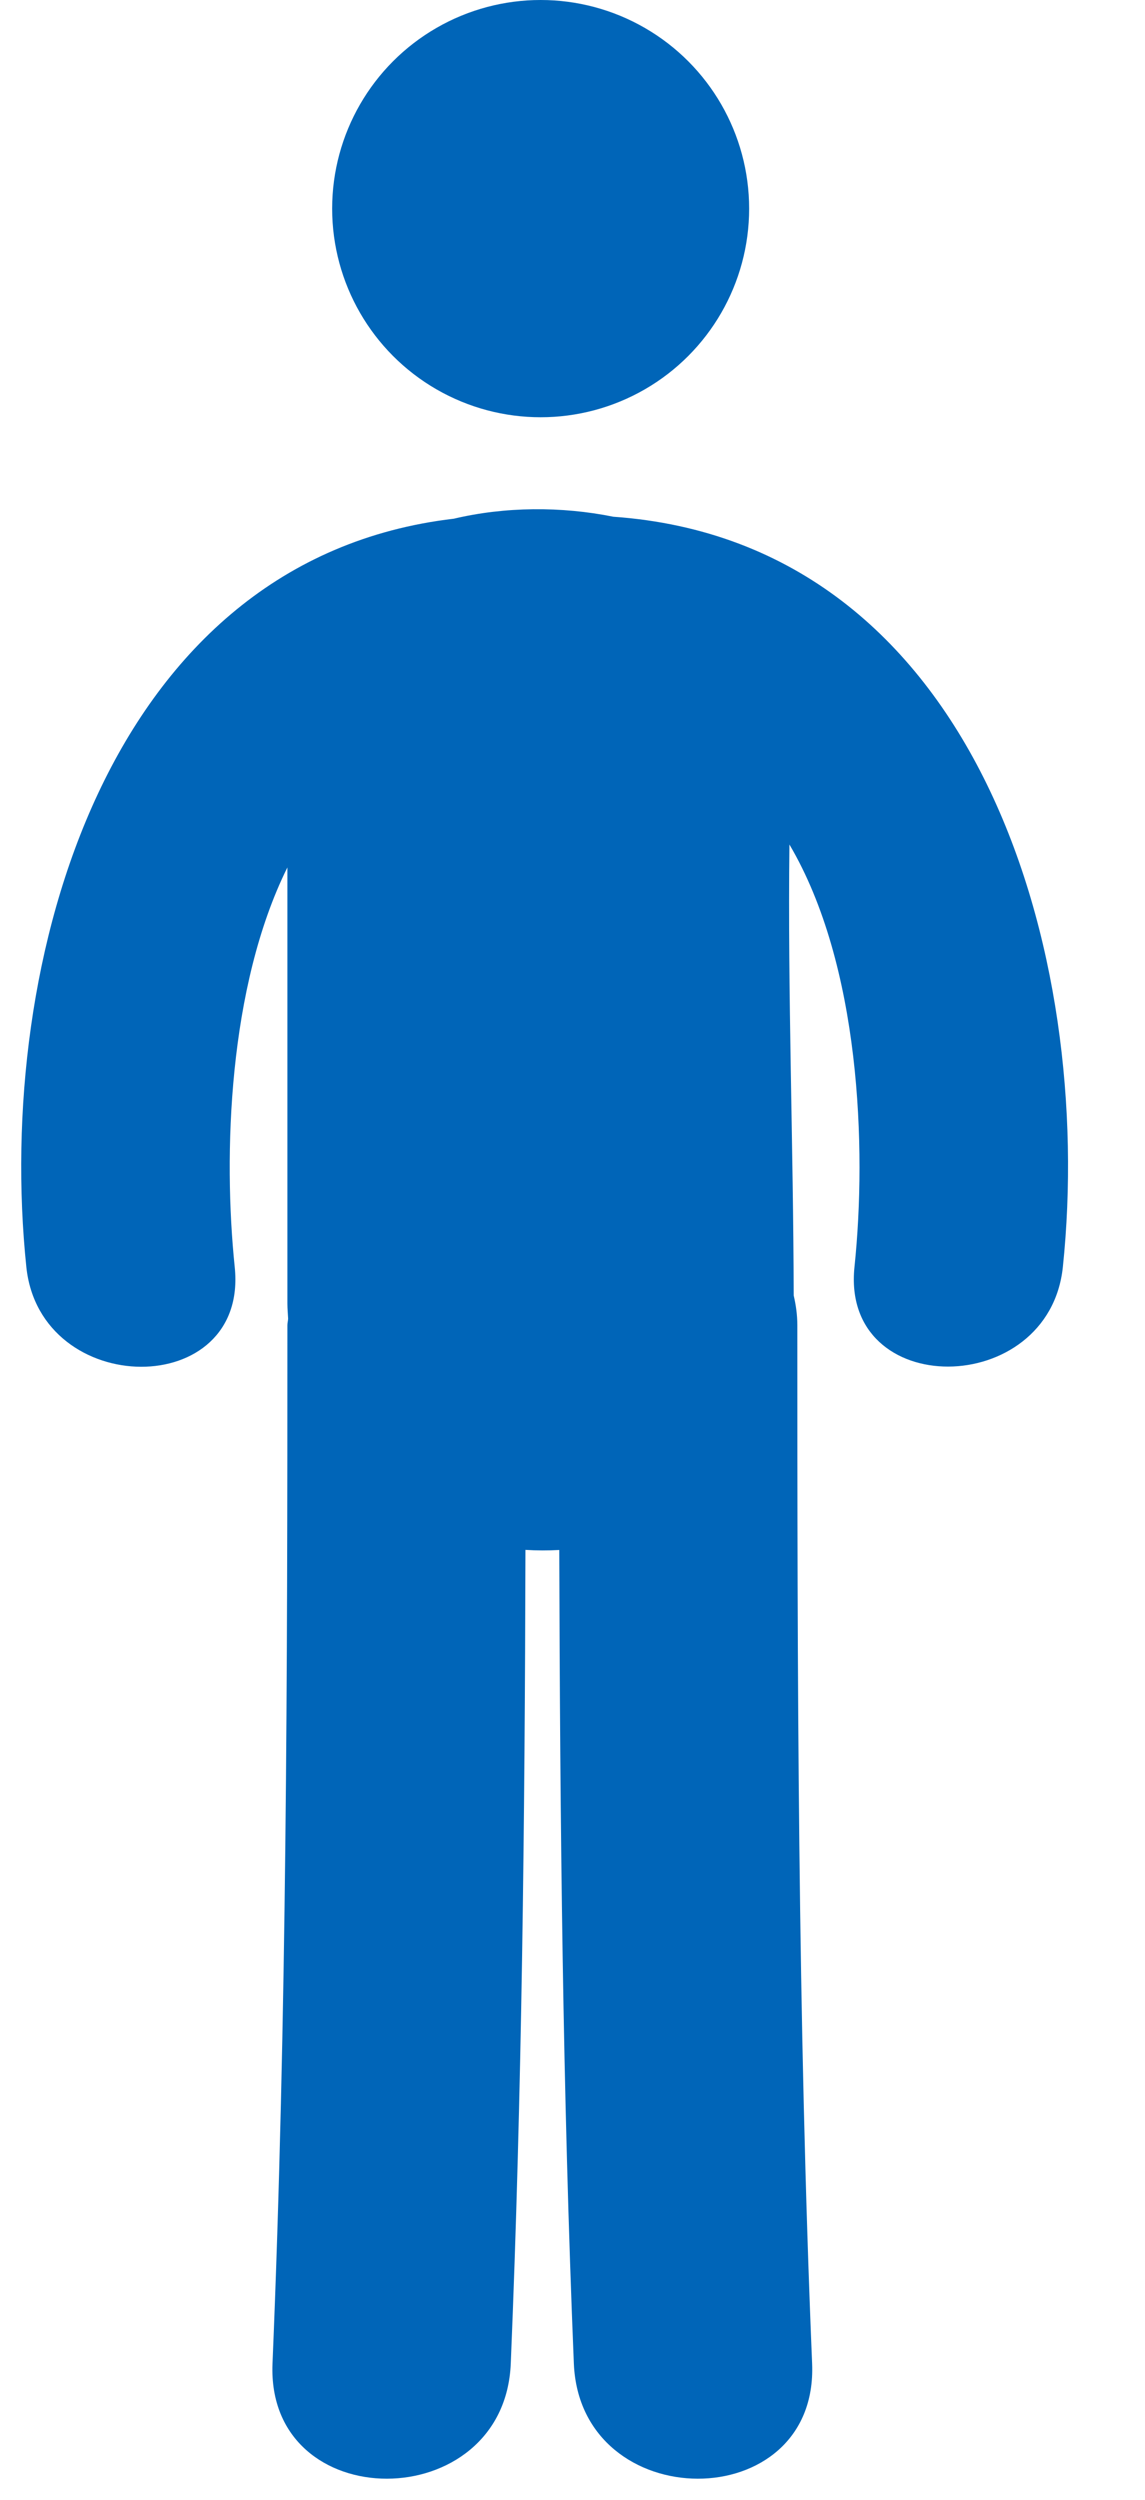
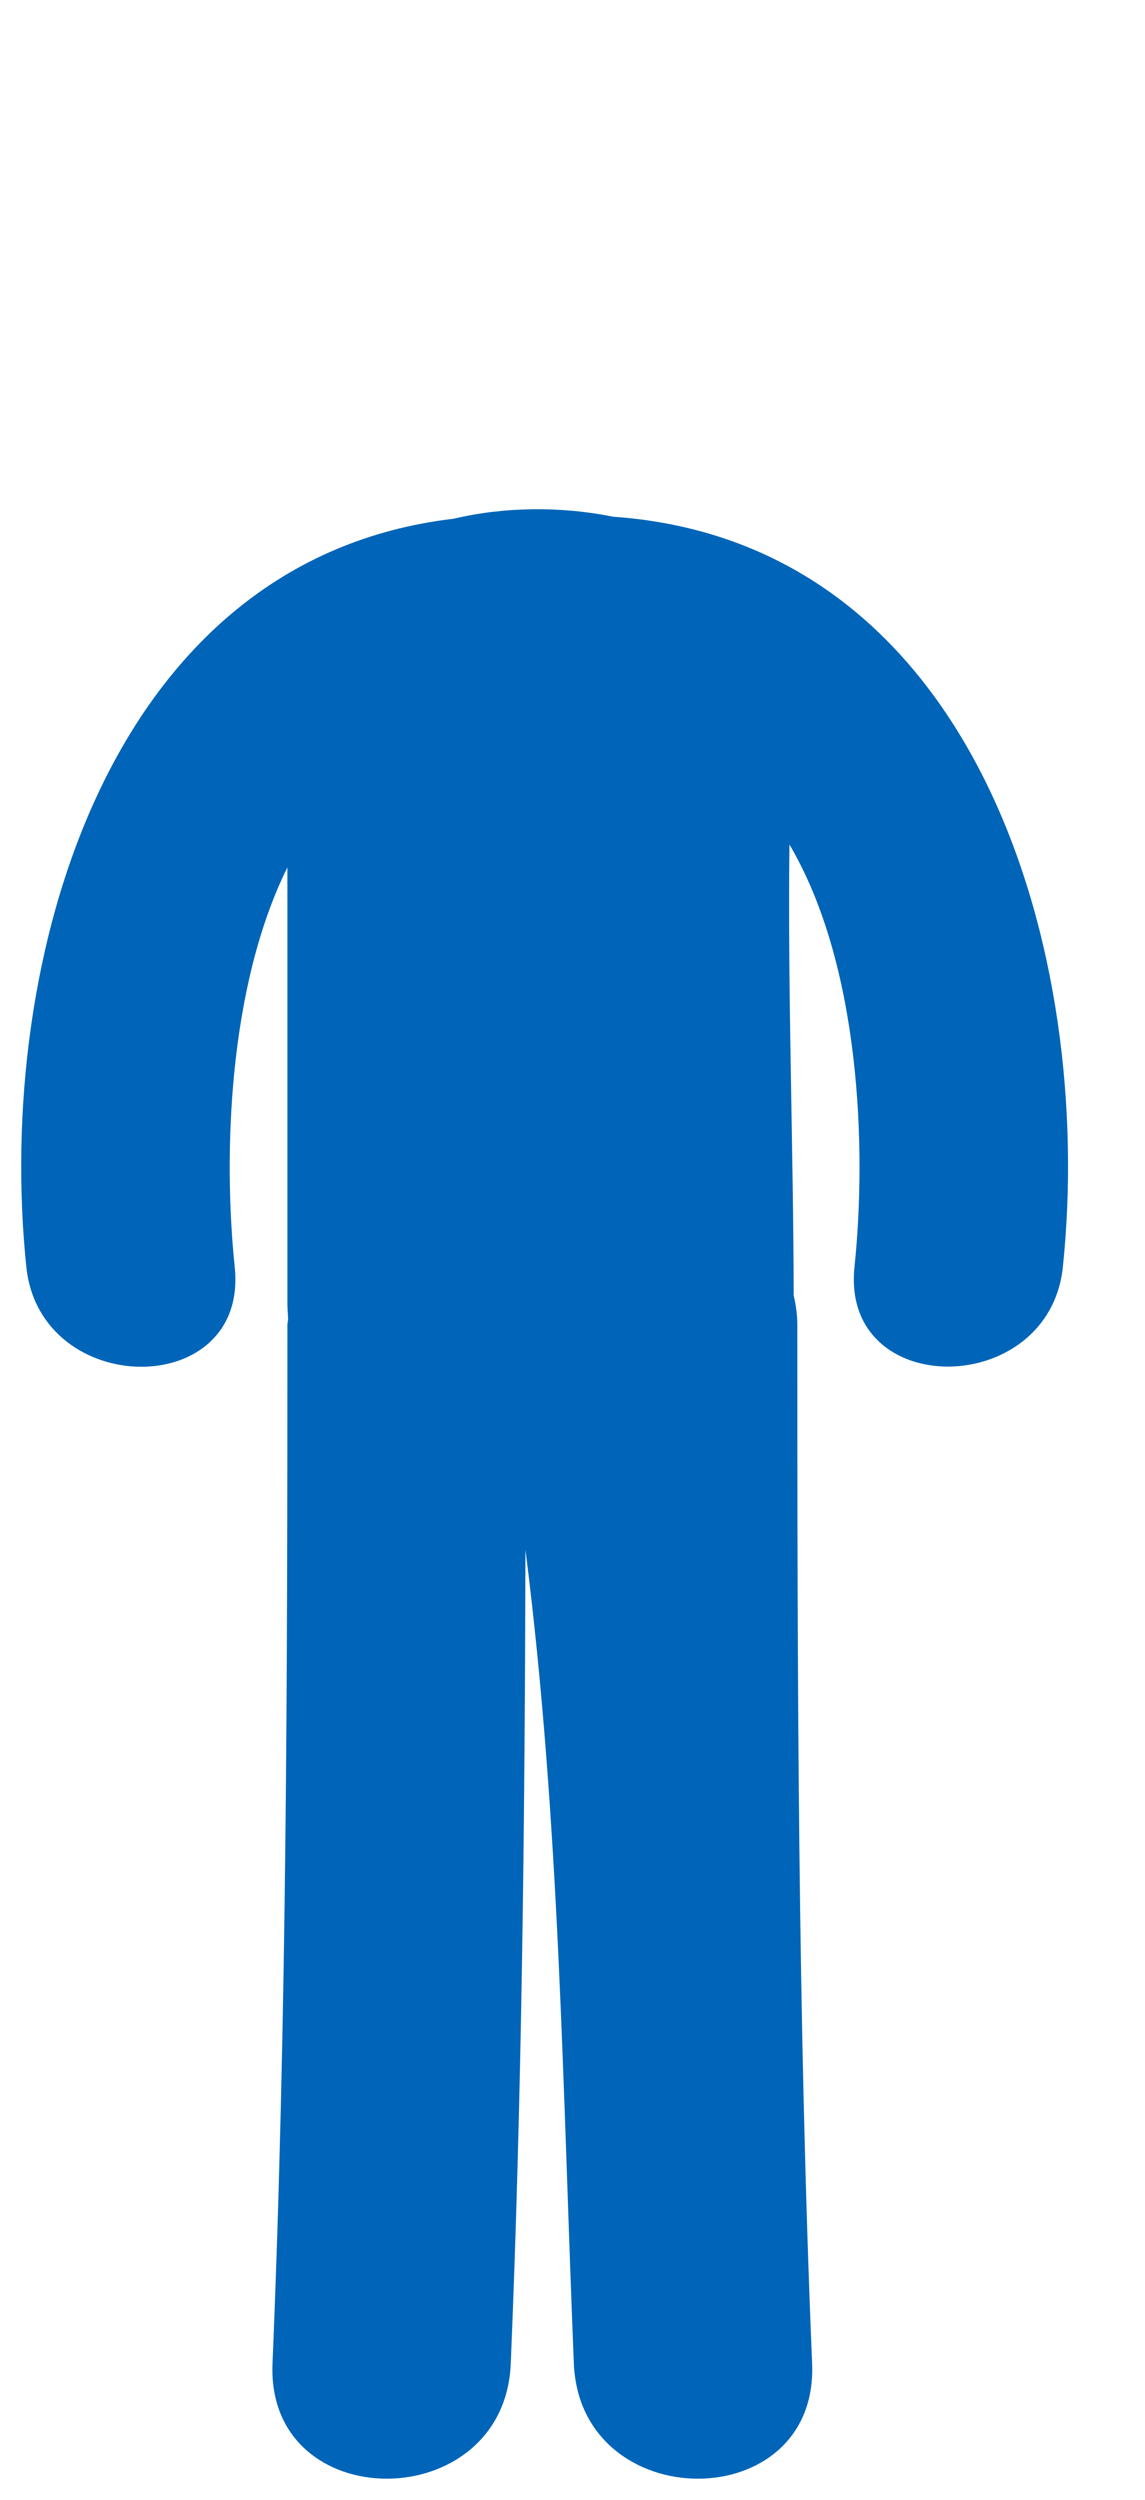
<svg xmlns="http://www.w3.org/2000/svg" width="11px" height="24px" viewBox="0 0 11 24" version="1.1">
  <title>Filter/Single</title>
  <desc>Created with Sketch.</desc>
  <g id="Filter/Single" stroke="none" stroke-width="1" fill="none" fill-rule="evenodd">
    <g transform="translate(-0, 0)" fill="#0065B8">
-       <circle id="Oval" cx="5.194" cy="2.003" r="2.003" />
-       <path d="M5.892,4.961 C5.392,4.86 4.85,4.864 4.36,4.98 C1.029,5.37 -0.052,9.225 0.253,12.164 C0.386,13.435 2.389,13.448 2.255,12.164 C2.144,11.093 2.192,9.476 2.761,8.328 C2.761,9.724 2.761,11.12 2.761,12.516 C2.761,12.566 2.766,12.612 2.768,12.66 C2.767,12.682 2.761,12.701 2.761,12.724 C2.761,16.048 2.756,19.371 2.618,22.692 C2.557,24.169 4.847,24.163 4.907,22.692 C5.015,20.089 5.042,17.485 5.048,14.88 C5.156,14.887 5.265,14.887 5.373,14.881 C5.38,17.486 5.406,20.09 5.513,22.692 C5.574,24.163 7.863,24.169 7.802,22.692 C7.664,19.371 7.66,16.048 7.66,12.724 C7.66,12.621 7.646,12.528 7.625,12.437 C7.622,10.994 7.567,9.55 7.584,8.108 C8.265,9.262 8.328,11.022 8.209,12.163 C8.075,13.446 10.079,13.433 10.211,12.163 C10.524,9.163 9.39,5.208 5.892,4.961 Z" id="Path" />
+       <path d="M5.892,4.961 C5.392,4.86 4.85,4.864 4.36,4.98 C1.029,5.37 -0.052,9.225 0.253,12.164 C0.386,13.435 2.389,13.448 2.255,12.164 C2.144,11.093 2.192,9.476 2.761,8.328 C2.761,9.724 2.761,11.12 2.761,12.516 C2.761,12.566 2.766,12.612 2.768,12.66 C2.767,12.682 2.761,12.701 2.761,12.724 C2.761,16.048 2.756,19.371 2.618,22.692 C2.557,24.169 4.847,24.163 4.907,22.692 C5.015,20.089 5.042,17.485 5.048,14.88 C5.38,17.486 5.406,20.09 5.513,22.692 C5.574,24.163 7.863,24.169 7.802,22.692 C7.664,19.371 7.66,16.048 7.66,12.724 C7.66,12.621 7.646,12.528 7.625,12.437 C7.622,10.994 7.567,9.55 7.584,8.108 C8.265,9.262 8.328,11.022 8.209,12.163 C8.075,13.446 10.079,13.433 10.211,12.163 C10.524,9.163 9.39,5.208 5.892,4.961 Z" id="Path" />
    </g>
  </g>
</svg>